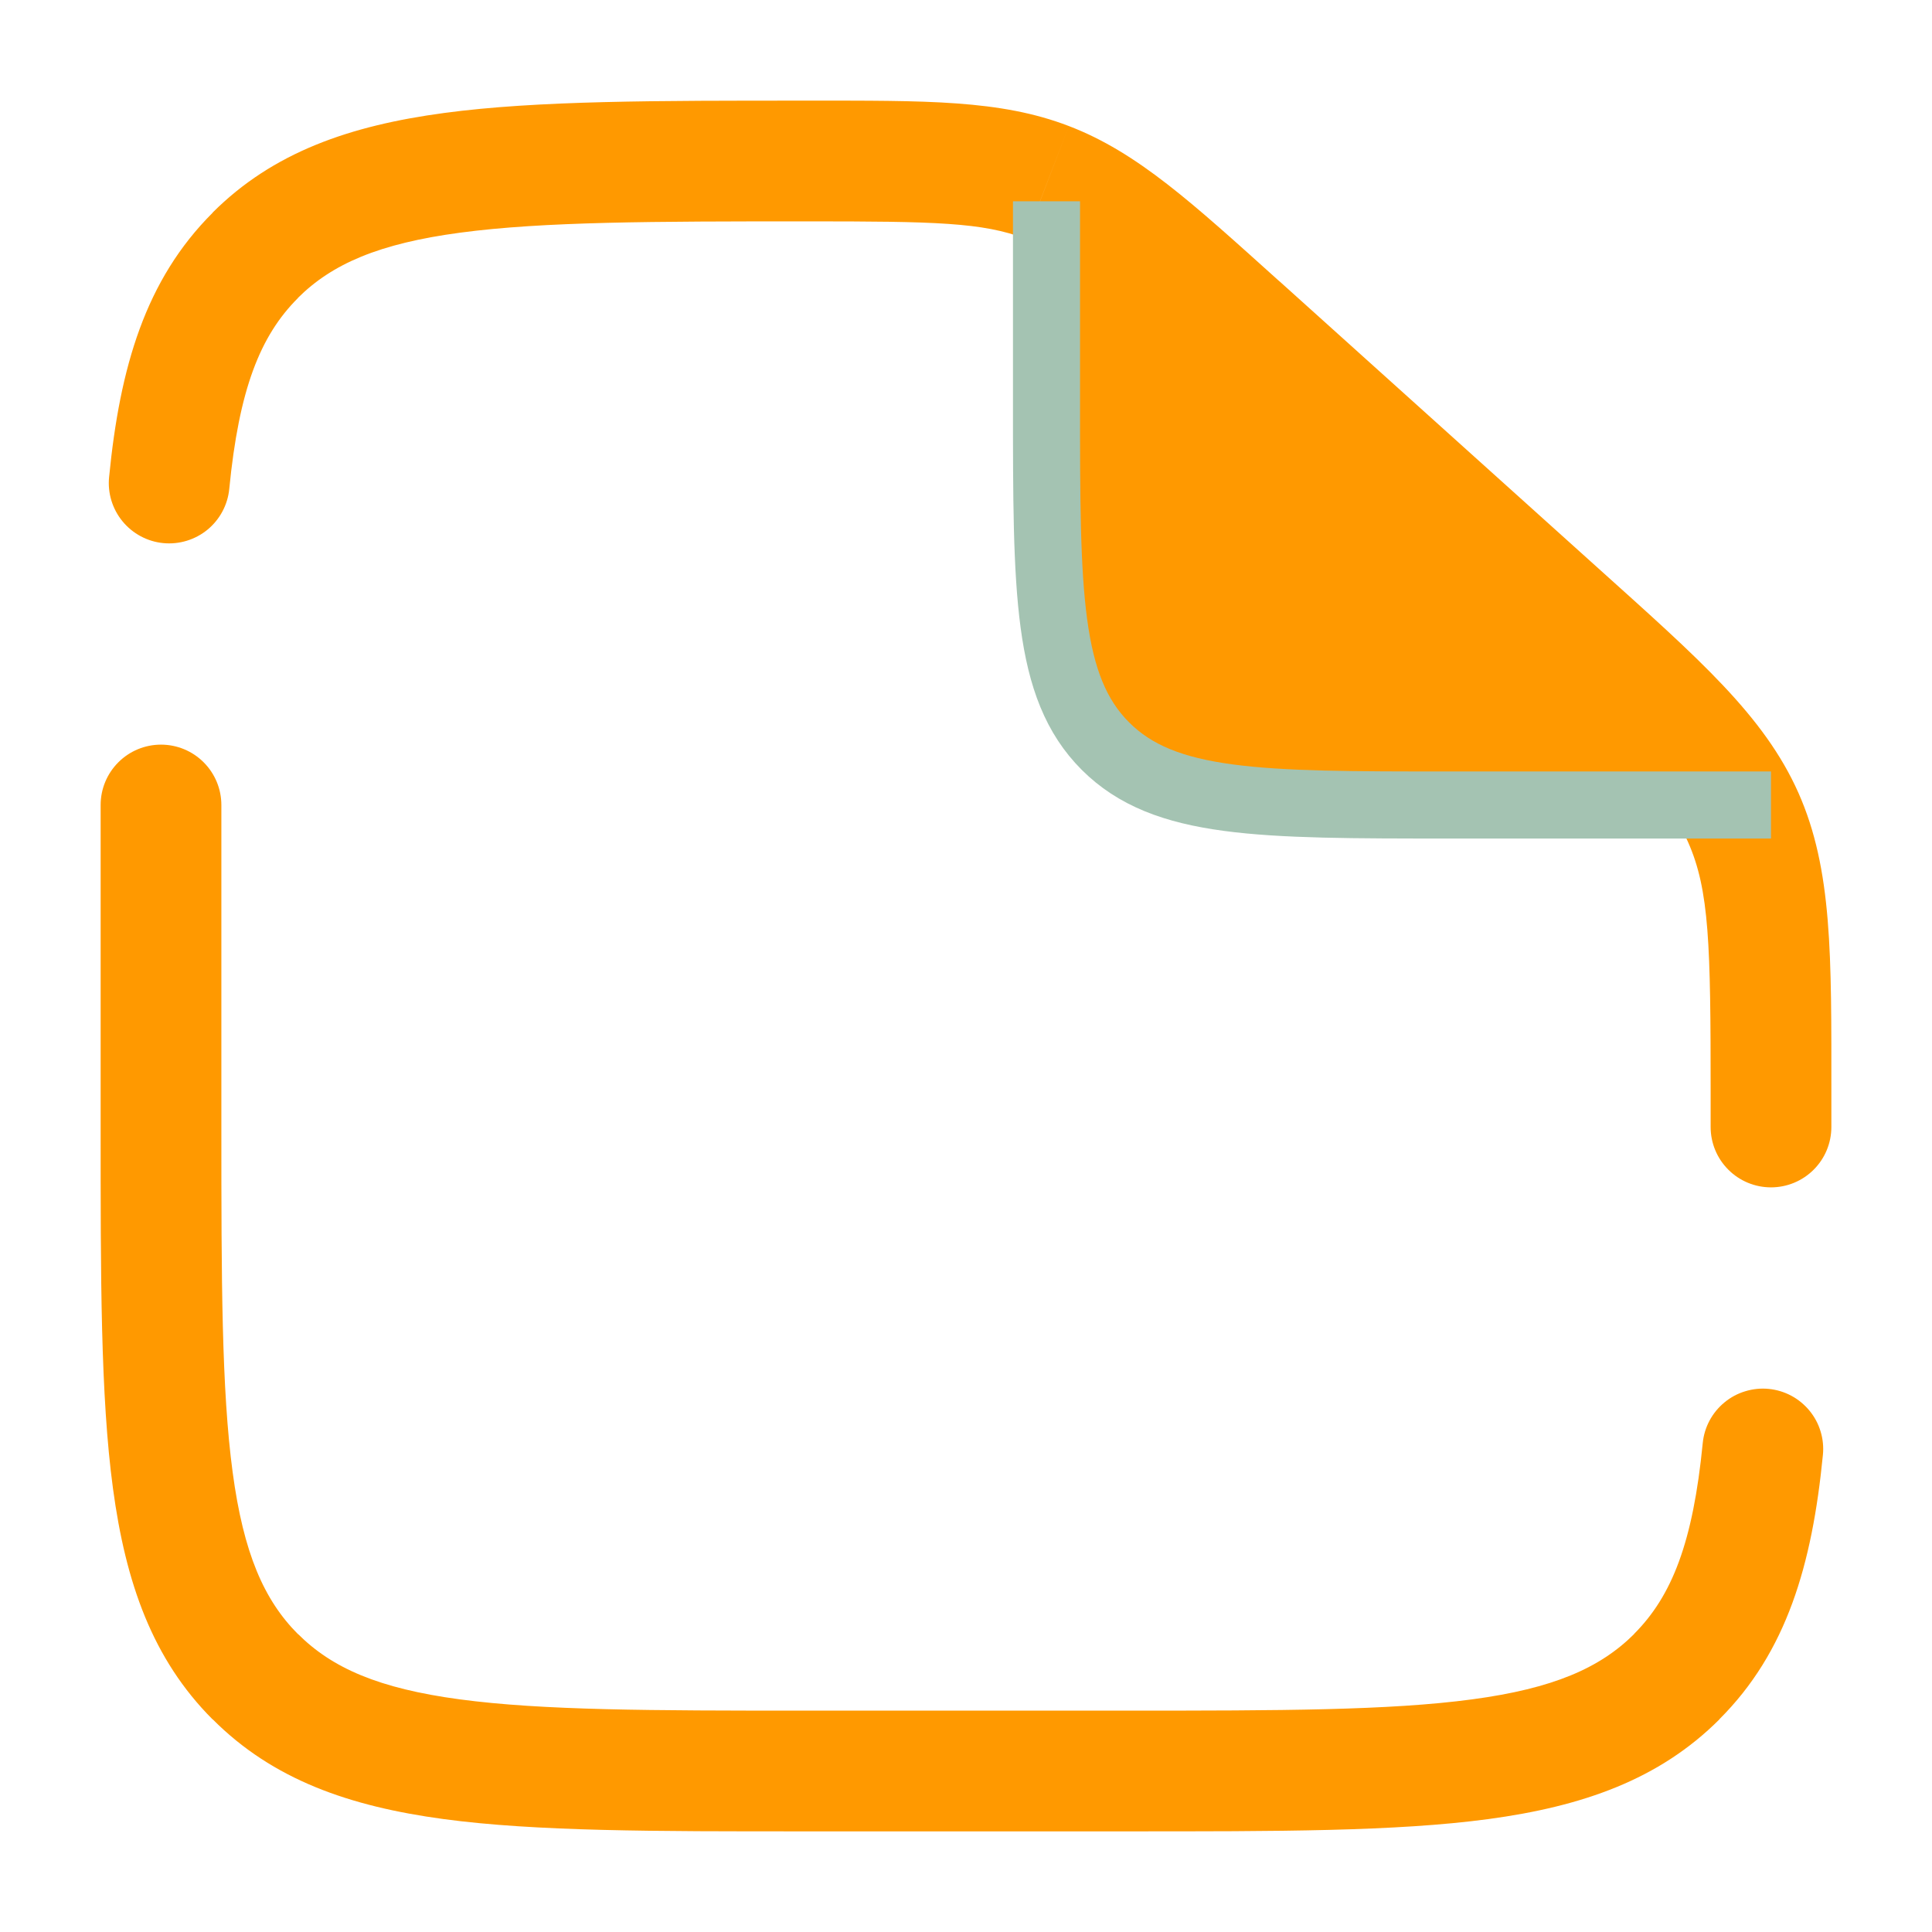
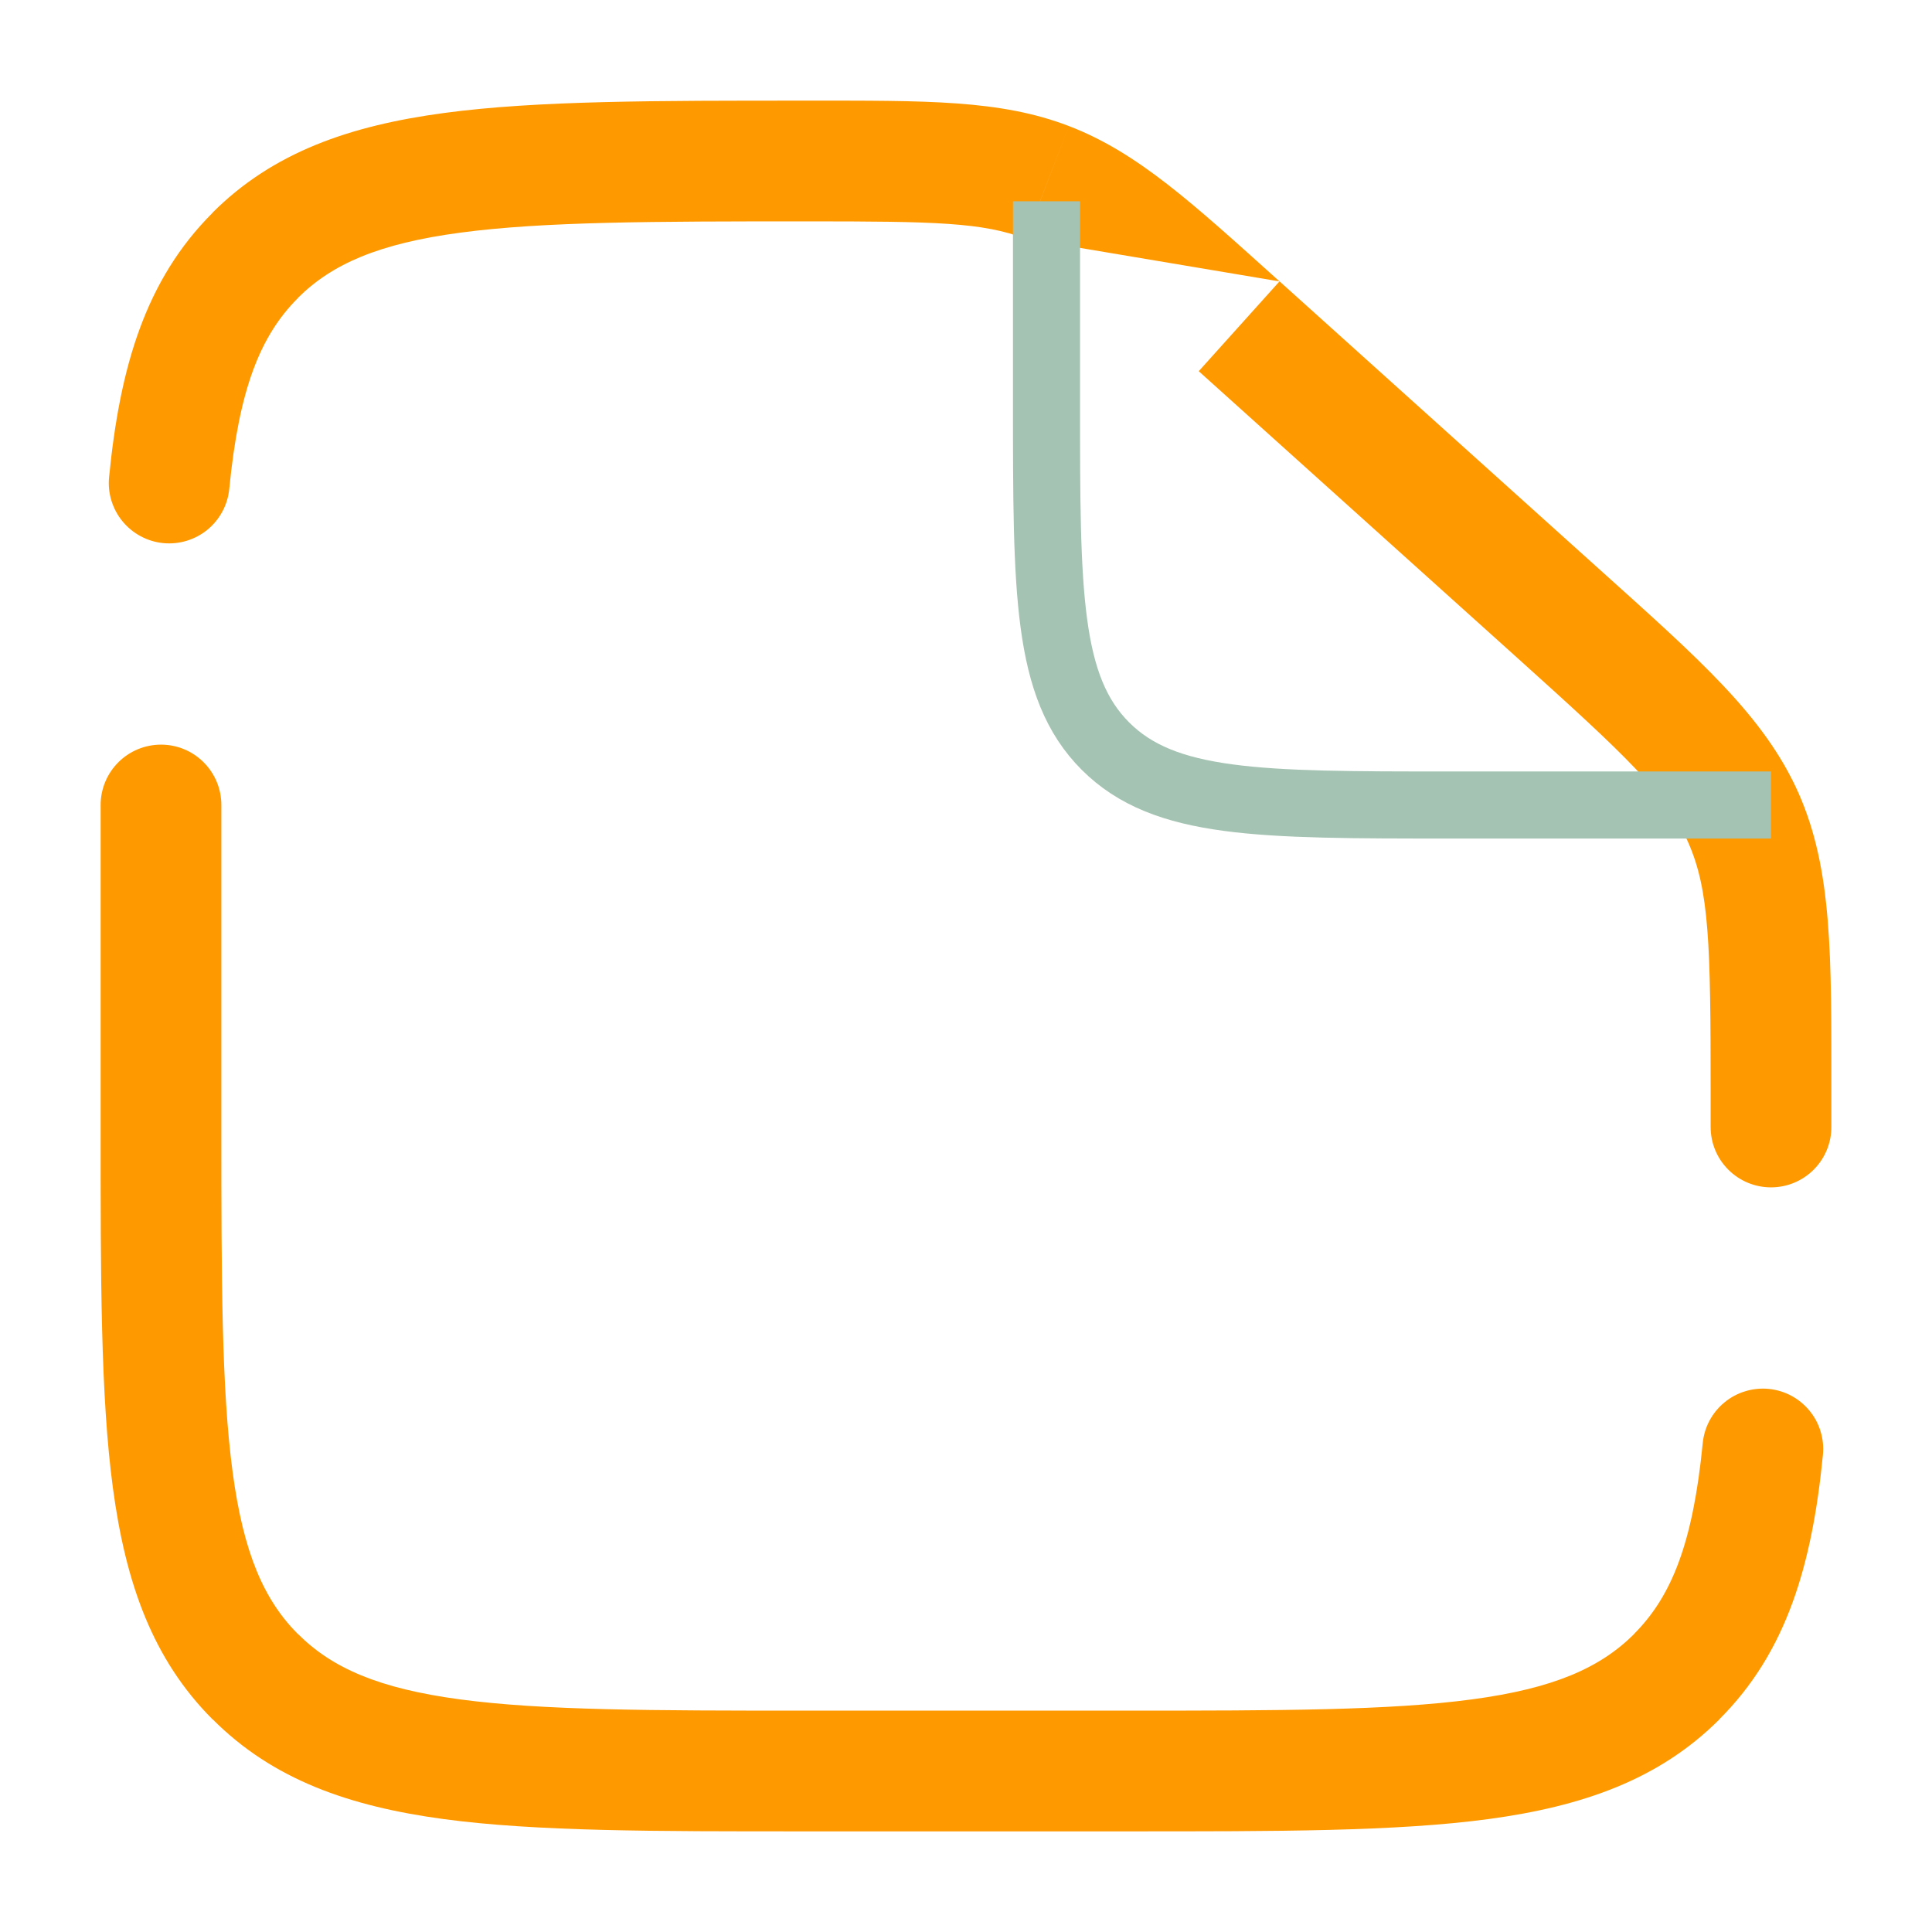
<svg xmlns="http://www.w3.org/2000/svg" width="45" height="45" viewBox="0 0 45 45" fill="none">
-   <path d="M5.156 18.75C5.156 18.377 5.008 18.02 4.744 17.756C4.481 17.492 4.123 17.344 3.75 17.344C3.377 17.344 3.019 17.492 2.756 17.756C2.492 18.02 2.344 18.377 2.344 18.75H5.156ZM39.844 26.25C39.844 26.623 39.992 26.981 40.256 27.244C40.519 27.508 40.877 27.656 41.25 27.656C41.623 27.656 41.981 27.508 42.244 27.244C42.508 26.981 42.656 26.623 42.656 26.25H39.844ZM2.541 11.113C2.504 11.484 2.617 11.855 2.854 12.143C3.091 12.431 3.432 12.614 3.803 12.65C4.175 12.686 4.545 12.573 4.833 12.337C5.121 12.1 5.304 11.758 5.34 11.387L2.541 11.113ZM42.459 33.887C42.477 33.703 42.459 33.518 42.405 33.341C42.352 33.164 42.264 33 42.146 32.857C42.029 32.715 41.885 32.596 41.722 32.509C41.559 32.422 41.38 32.368 41.197 32.35C41.013 32.332 40.827 32.351 40.651 32.405C40.474 32.458 40.309 32.546 40.167 32.664C39.879 32.9 39.696 33.242 39.66 33.613L42.459 33.887ZM26.25 39.844H18.75V42.656H26.25V39.844ZM5.156 26.25V18.75H2.344V26.25H5.156ZM39.844 25.431V26.25H42.656V25.431H39.844ZM27.921 8.646L35.344 15.326L37.224 13.234L29.803 6.553L27.921 8.646ZM42.656 25.431C42.656 22.264 42.684 20.258 41.888 18.465L39.317 19.611C39.816 20.732 39.844 22.016 39.844 25.431H42.656ZM35.344 15.326C37.881 17.61 38.818 18.491 39.317 19.611L41.888 18.465C41.089 16.671 39.579 15.353 37.224 13.234L35.344 15.326ZM18.806 5.156C21.773 5.156 22.892 5.179 23.887 5.561L24.896 2.936C23.299 2.321 21.559 2.344 18.806 2.344V5.156ZM29.803 6.555C27.767 4.723 26.494 3.548 24.896 2.936L23.889 5.561C24.887 5.944 25.727 6.671 27.921 8.646L29.803 6.555ZM18.75 39.844C15.174 39.844 12.636 39.84 10.706 39.581C8.822 39.328 7.734 38.852 6.941 38.059L4.954 40.046C6.356 41.453 8.136 42.073 10.333 42.37C12.489 42.66 15.255 42.656 18.75 42.656V39.844ZM2.344 26.25C2.344 29.745 2.34 32.509 2.631 34.667C2.927 36.864 3.549 38.644 4.952 40.048L6.939 38.061C6.148 37.266 5.672 36.178 5.419 34.292C5.16 32.366 5.156 29.826 5.156 26.25H2.344ZM26.25 42.656C29.745 42.656 32.509 42.66 34.667 42.37C36.864 42.073 38.644 41.451 40.048 40.048L38.061 38.061C37.266 38.852 36.178 39.328 34.292 39.581C32.366 39.84 29.826 39.844 26.25 39.844V42.656ZM18.806 2.344C15.291 2.344 12.514 2.34 10.348 2.631C8.141 2.927 6.356 3.549 4.952 4.952L6.939 6.939C7.734 6.148 8.824 5.672 10.721 5.419C12.658 5.16 15.212 5.156 18.806 5.156V2.344ZM5.34 11.387C5.567 9.073 6.056 7.824 6.941 6.941L4.954 4.954C3.386 6.518 2.792 8.552 2.541 11.113L5.34 11.387ZM39.66 33.613C39.433 35.927 38.942 37.176 38.059 38.059L40.046 40.046C41.614 38.483 42.208 36.448 42.459 33.887L39.66 33.613Z" fill="#FF9900" />
-   <path d="M24.375 4.688V9.375C24.375 13.794 24.375 16.005 25.747 17.378C27.12 18.75 29.331 18.75 33.75 18.75H41.25" fill="#FF9900" />
+   <path d="M5.156 18.75C5.156 18.377 5.008 18.02 4.744 17.756C4.481 17.492 4.123 17.344 3.75 17.344C3.377 17.344 3.019 17.492 2.756 17.756C2.492 18.02 2.344 18.377 2.344 18.75H5.156ZM39.844 26.25C39.844 26.623 39.992 26.981 40.256 27.244C40.519 27.508 40.877 27.656 41.25 27.656C41.623 27.656 41.981 27.508 42.244 27.244C42.508 26.981 42.656 26.623 42.656 26.25H39.844ZM2.541 11.113C2.504 11.484 2.617 11.855 2.854 12.143C3.091 12.431 3.432 12.614 3.803 12.65C4.175 12.686 4.545 12.573 4.833 12.337C5.121 12.1 5.304 11.758 5.34 11.387L2.541 11.113ZM42.459 33.887C42.477 33.703 42.459 33.518 42.405 33.341C42.352 33.164 42.264 33 42.146 32.857C42.029 32.715 41.885 32.596 41.722 32.509C41.559 32.422 41.38 32.368 41.197 32.35C41.013 32.332 40.827 32.351 40.651 32.405C40.474 32.458 40.309 32.546 40.167 32.664C39.879 32.9 39.696 33.242 39.66 33.613L42.459 33.887ZM26.25 39.844H18.75V42.656H26.25V39.844ZM5.156 26.25V18.75H2.344V26.25H5.156ZM39.844 25.431V26.25H42.656V25.431H39.844ZM27.921 8.646L35.344 15.326L37.224 13.234L29.803 6.553L27.921 8.646ZM42.656 25.431C42.656 22.264 42.684 20.258 41.888 18.465L39.317 19.611C39.816 20.732 39.844 22.016 39.844 25.431H42.656ZM35.344 15.326C37.881 17.61 38.818 18.491 39.317 19.611L41.888 18.465C41.089 16.671 39.579 15.353 37.224 13.234L35.344 15.326ZM18.806 5.156C21.773 5.156 22.892 5.179 23.887 5.561L24.896 2.936C23.299 2.321 21.559 2.344 18.806 2.344V5.156ZM29.803 6.555C27.767 4.723 26.494 3.548 24.896 2.936L23.889 5.561L29.803 6.555ZM18.75 39.844C15.174 39.844 12.636 39.84 10.706 39.581C8.822 39.328 7.734 38.852 6.941 38.059L4.954 40.046C6.356 41.453 8.136 42.073 10.333 42.37C12.489 42.66 15.255 42.656 18.75 42.656V39.844ZM2.344 26.25C2.344 29.745 2.34 32.509 2.631 34.667C2.927 36.864 3.549 38.644 4.952 40.048L6.939 38.061C6.148 37.266 5.672 36.178 5.419 34.292C5.16 32.366 5.156 29.826 5.156 26.25H2.344ZM26.25 42.656C29.745 42.656 32.509 42.66 34.667 42.37C36.864 42.073 38.644 41.451 40.048 40.048L38.061 38.061C37.266 38.852 36.178 39.328 34.292 39.581C32.366 39.84 29.826 39.844 26.25 39.844V42.656ZM18.806 2.344C15.291 2.344 12.514 2.34 10.348 2.631C8.141 2.927 6.356 3.549 4.952 4.952L6.939 6.939C7.734 6.148 8.824 5.672 10.721 5.419C12.658 5.16 15.212 5.156 18.806 5.156V2.344ZM5.34 11.387C5.567 9.073 6.056 7.824 6.941 6.941L4.954 4.954C3.386 6.518 2.792 8.552 2.541 11.113L5.34 11.387ZM39.66 33.613C39.433 35.927 38.942 37.176 38.059 38.059L40.046 40.046C41.614 38.483 42.208 36.448 42.459 33.887L39.66 33.613Z" fill="#FF9900" />
  <path d="M24.375 4.688V9.375C24.375 13.794 24.375 16.005 25.747 17.378C27.12 18.75 29.331 18.75 33.75 18.75H41.25" stroke="#A4C3B2" stroke-width="1.562" />
</svg>